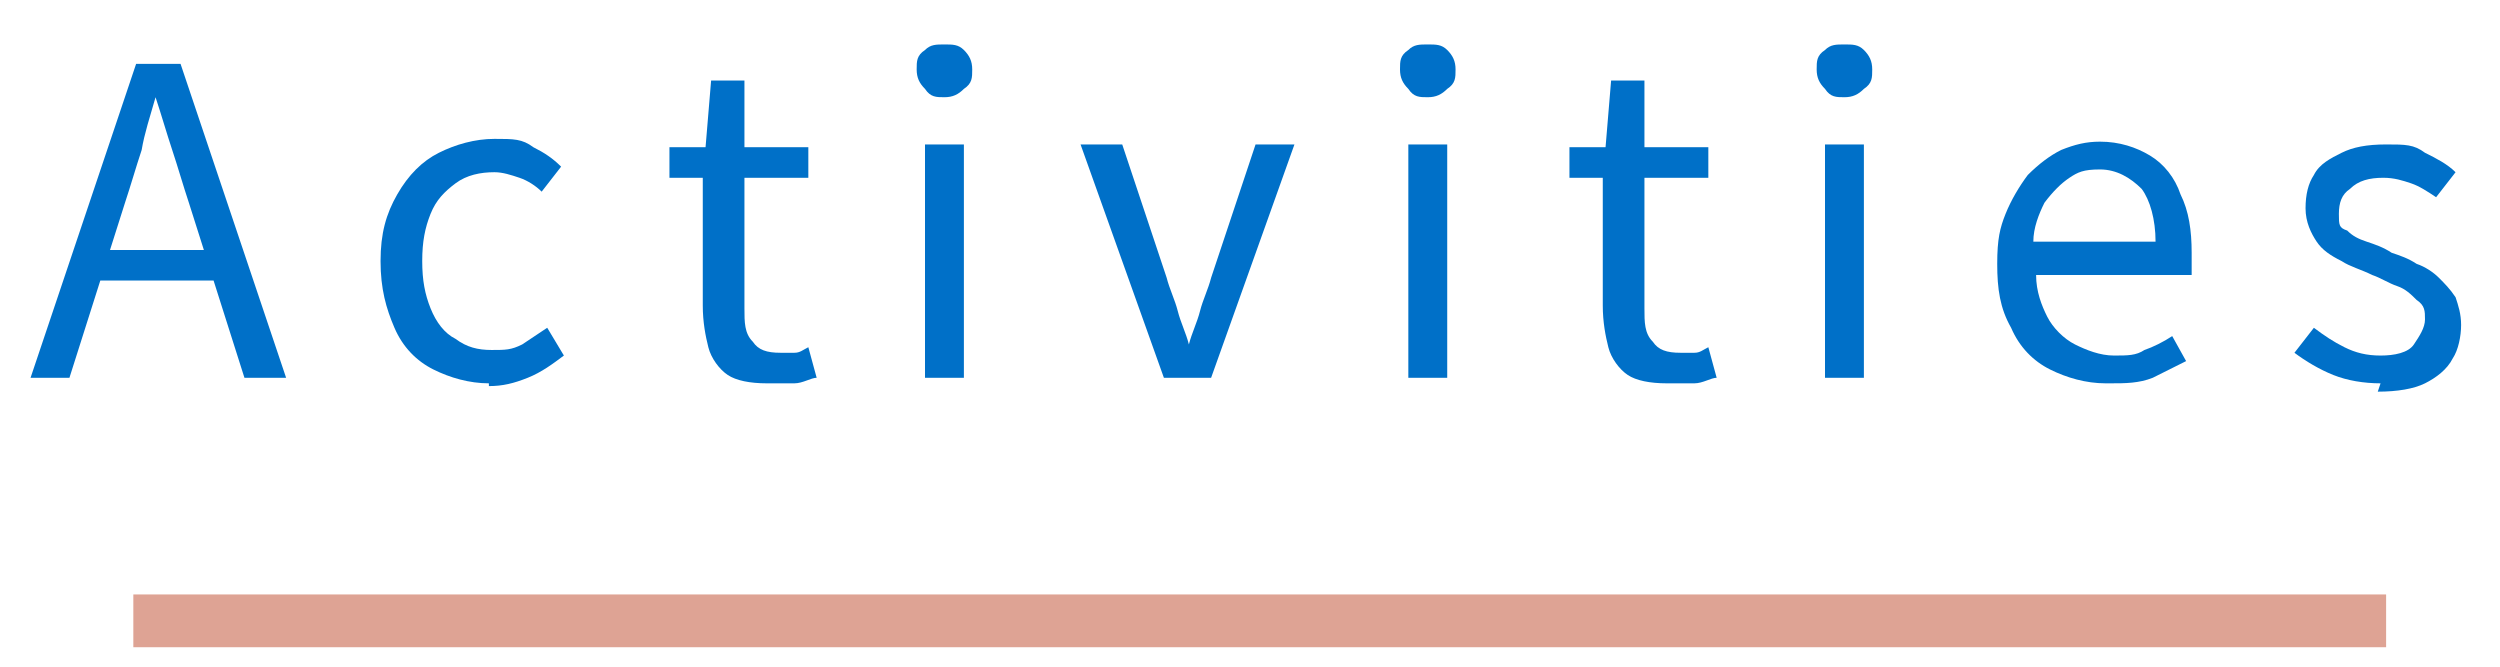
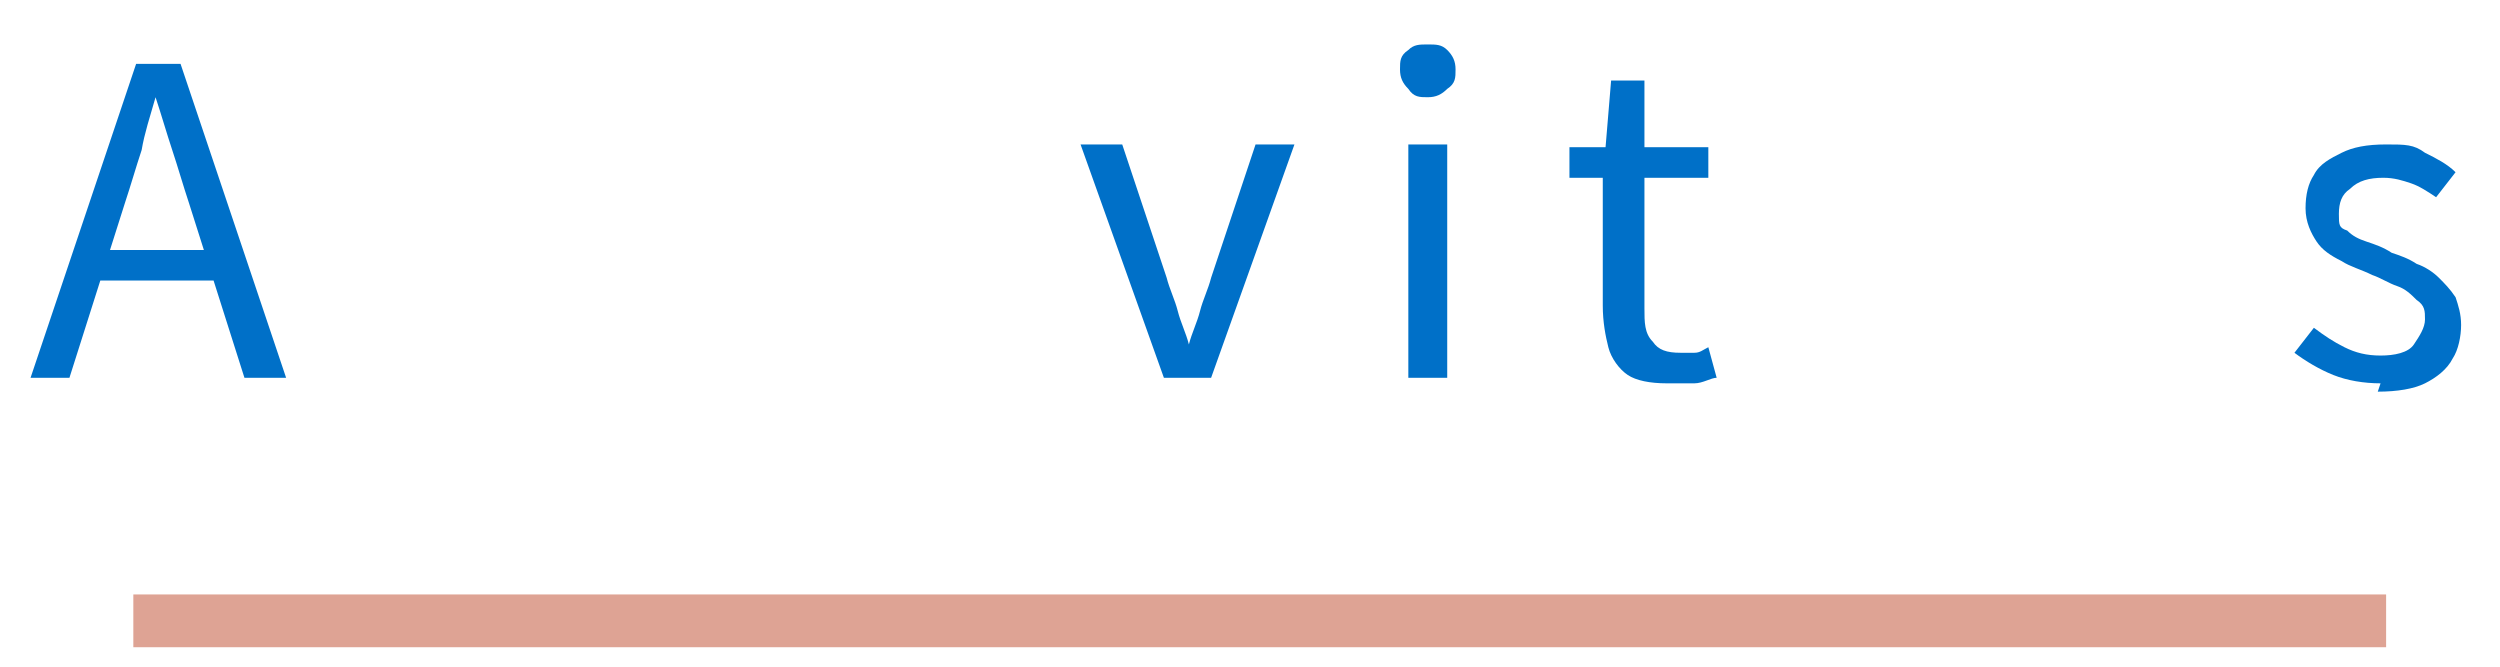
<svg xmlns="http://www.w3.org/2000/svg" width="90" height="24" viewBox="0 0 90 24">
  <defs>
    <style>
      .st0 {
        fill: #0070c8;
      }

      .st1 {
        fill: #dea394;
      }
    </style>
  </defs>
  <g>
-     <path class="st0" d="M1.1,13.6L4.9,2.3h1.6l3.8,11.3h-1.5l-2-6.3c-.2-.6-.4-1.3-.6-1.9-.2-.6-.4-1.3-.6-1.9h0c-.2.7-.4,1.3-.5,1.9-.2.6-.4,1.3-.6,1.9l-2,6.3s-1.4,0-1.4,0ZM3.1,10.1v-1.1h5.2v1.1H3.1Z" />
-     <path class="st0" d="M17.6,13.8c-.7,0-1.4-.2-2-.5-.6-.3-1.1-.8-1.4-1.5-.3-.7-.5-1.4-.5-2.4s.2-1.7.6-2.4c.4-.7.9-1.2,1.5-1.5.6-.3,1.3-.5,2-.5s1,0,1.4.3c.4.2.7.4,1,.7l-.7.9c-.2-.2-.5-.4-.8-.5-.3-.1-.6-.2-.9-.2-.5,0-1,.1-1.4.4s-.7.6-.9,1.1c-.2.5-.3,1-.3,1.7s.1,1.2.3,1.7c.2.5.5.9.9,1.1.4.3.8.4,1.3.4s.7,0,1.1-.2c.3-.2.6-.4.9-.6l.6,1c-.4.3-.8.6-1.3.8-.5.2-.9.3-1.4.3h0Z" />
-     <path class="st0" d="M27.6,13.8c-.6,0-1.1-.1-1.4-.3-.3-.2-.6-.6-.7-1s-.2-.9-.2-1.5v-4.6h-1.2v-1.1h1.3c0,0,.2-2.4.2-2.4h1.2v2.4h2.3v1.1h-2.3v4.7c0,.5,0,.9.3,1.2.2.3.5.4,1,.4s.3,0,.5,0c.2,0,.3-.1.5-.2l.3,1.1c-.2,0-.5.2-.8.2s-.5,0-.8,0h0s0,0,0,0Z" />
-     <path class="st0" d="M34,3.5c-.3,0-.5,0-.7-.3-.2-.2-.3-.4-.3-.7s0-.5.3-.7c.2-.2.4-.2.7-.2s.5,0,.7.2c.2.2.3.4.3.7s0,.5-.3.7c-.2.2-.4.3-.7.3ZM33.3,13.6V5.2h1.4v8.4s-1.4,0-1.4,0Z" />
+     <path class="st0" d="M1.1,13.6L4.9,2.3h1.6l3.8,11.3h-1.5l-2-6.3c-.2-.6-.4-1.3-.6-1.9-.2-.6-.4-1.3-.6-1.9h0c-.2.7-.4,1.3-.5,1.9-.2.6-.4,1.3-.6,1.9l-2,6.3s-1.4,0-1.4,0M3.1,10.1v-1.1h5.2v1.1H3.1Z" />
    <path class="st0" d="M41.9,13.6l-3-8.4h1.5l1.6,4.8c.1.4.3.8.4,1.2.1.4.3.8.4,1.2h0c.1-.4.3-.8.4-1.2.1-.4.3-.8.4-1.2l1.6-4.8h1.4l-3,8.4s-1.6,0-1.6,0h0Z" />
    <path class="st0" d="M51.4,3.5c-.3,0-.5,0-.7-.3-.2-.2-.3-.4-.3-.7s0-.5.3-.7c.2-.2.4-.2.7-.2s.5,0,.7.2c.2.2.3.4.3.7s0,.5-.3.7c-.2.2-.4.3-.7.3ZM50.7,13.6V5.2h1.4v8.4s-1.4,0-1.4,0Z" />
    <path class="st0" d="M60,13.8c-.6,0-1.1-.1-1.4-.3-.3-.2-.6-.6-.7-1s-.2-.9-.2-1.5v-4.6h-1.2v-1.1h1.3c0,0,.2-2.4.2-2.4h1.2v2.4h2.3v1.1h-2.3v4.7c0,.5,0,.9.3,1.2.2.3.5.4,1,.4s.3,0,.5,0c.2,0,.3-.1.5-.2l.3,1.1c-.2,0-.5.2-.8.2s-.5,0-.8,0h0s0,0,0,0Z" />
-     <path class="st0" d="M66.4,3.5c-.3,0-.5,0-.7-.3-.2-.2-.3-.4-.3-.7s0-.5.3-.7c.2-.2.4-.2.7-.2s.5,0,.7.2c.2.2.3.4.3.7s0,.5-.3.7c-.2.2-.4.3-.7.3ZM65.7,13.6V5.2h1.4v8.4s-1.4,0-1.4,0Z" />
-     <path class="st0" d="M75.8,13.8c-.7,0-1.4-.2-2-.5s-1.1-.8-1.4-1.5c-.4-.7-.5-1.4-.5-2.3s.1-1.3.3-1.8c.2-.5.5-1,.8-1.4.4-.4.8-.7,1.2-.9.5-.2.9-.3,1.4-.3.7,0,1.3.2,1.8.5.5.3.9.8,1.1,1.4.3.6.4,1.3.4,2.1s0,.3,0,.4c0,.1,0,.3,0,.4h-5.6c0,.6.2,1.1.4,1.5.2.4.6.8,1,1,.4.2.9.4,1.4.4s.8,0,1.1-.2c.3-.1.7-.3,1-.5l.5.9c-.4.2-.8.4-1.2.6-.5.2-1,.2-1.5.2h0ZM73.1,8.7h4.5c0-.8-.2-1.5-.5-1.9-.4-.4-.9-.7-1.5-.7s-.8.1-1.1.3c-.3.2-.6.5-.9.9-.2.4-.4.9-.4,1.4h0Z" />
    <path class="st0" d="M85.7,13.8c-.6,0-1.2-.1-1.7-.3-.5-.2-1-.5-1.4-.8l.7-.9c.4.3.7.5,1.1.7.4.2.8.3,1.3.3s1-.1,1.2-.4.4-.6.4-.9,0-.5-.3-.7c-.2-.2-.4-.4-.7-.5-.3-.1-.6-.3-.9-.4-.4-.2-.8-.3-1.1-.5-.4-.2-.7-.4-.9-.7-.2-.3-.4-.7-.4-1.2s.1-.9.3-1.2c.2-.4.6-.6,1-.8.4-.2.9-.3,1.6-.3s1,0,1.4.3c.4.2.8.4,1.1.7l-.7.9c-.3-.2-.6-.4-.9-.5-.3-.1-.6-.2-1-.2-.5,0-.9.1-1.2.4-.3.2-.4.5-.4.9s0,.5.3.6c.2.2.4.3.7.4.3.1.6.2.9.4.3.1.6.2.9.4.3.1.6.3.8.5.2.2.4.4.6.7.1.3.2.6.2,1s-.1.9-.3,1.2c-.2.4-.6.7-1,.9-.4.2-1,.3-1.7.3h0,0Z" />
  </g>
  <rect class="st1" x="4.8" y="21.4" width="81.1" height="1.9" />
</svg>